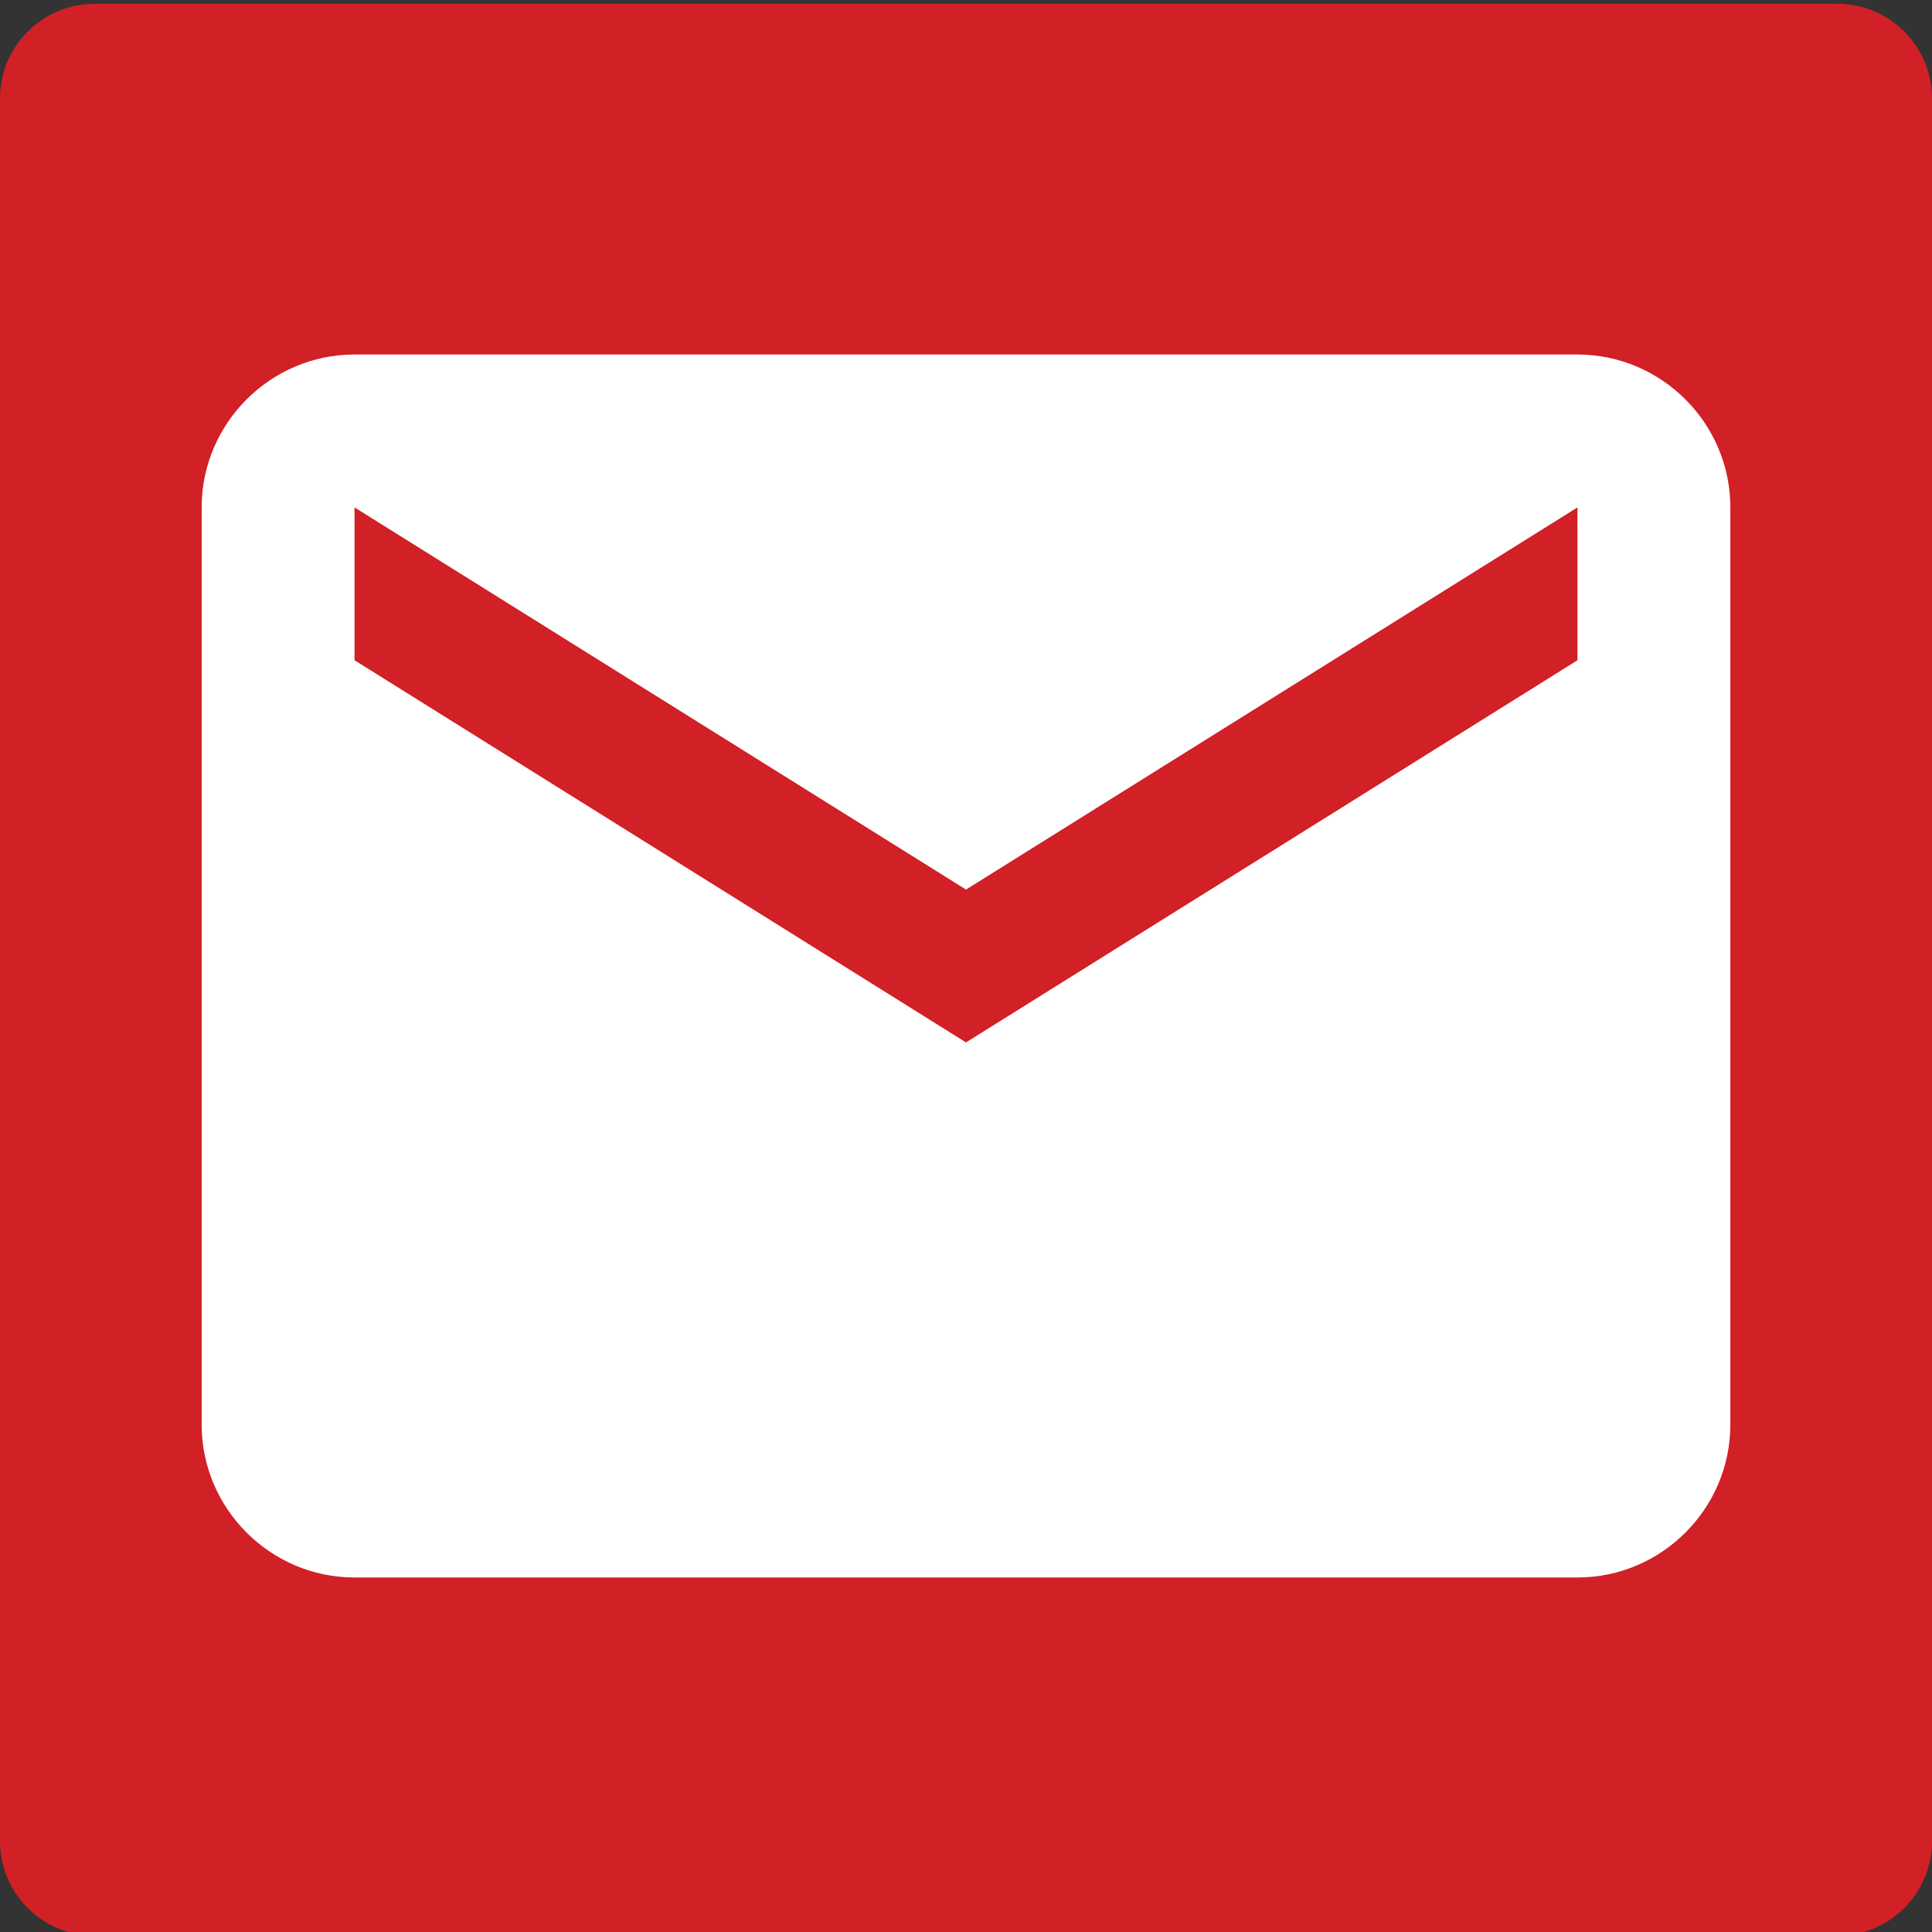
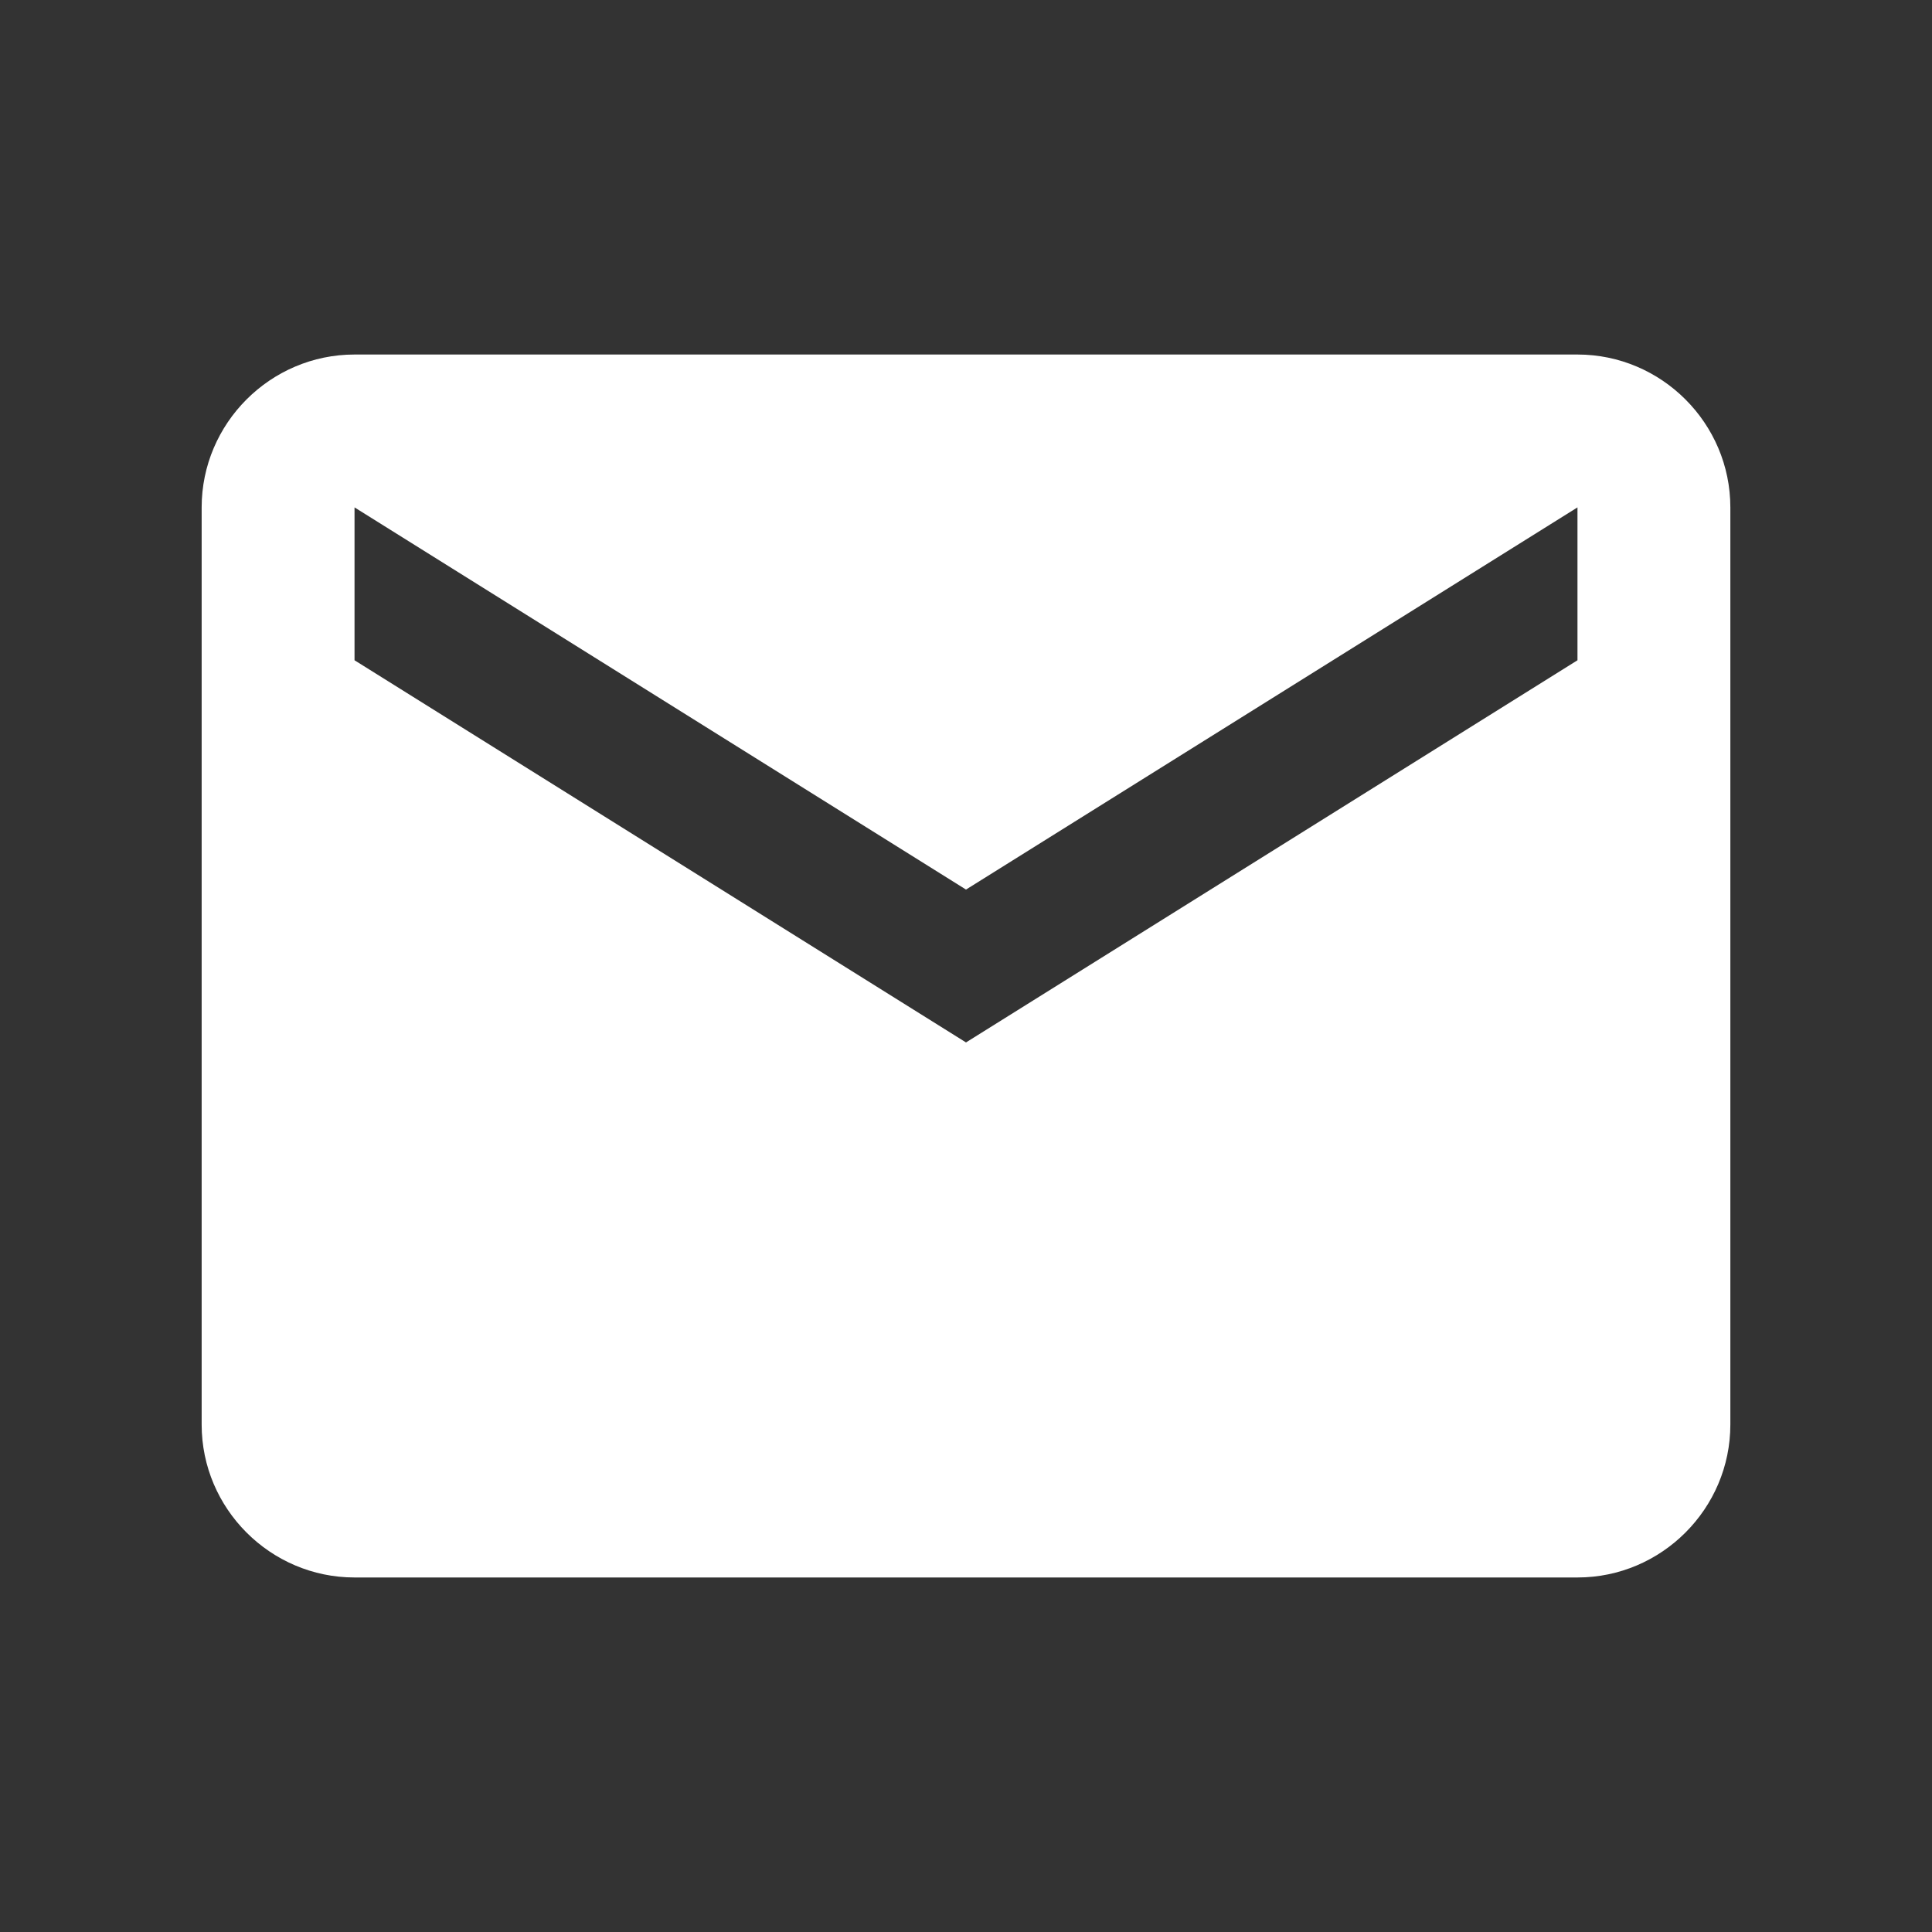
<svg xmlns="http://www.w3.org/2000/svg" version="1.1" id="Capa_1" x="0px" y="0px" width="510px" height="510px" viewBox="0 0 510 510" enable-background="new 0 0 510 510" xml:space="preserve">
  <rect x="0" y="0" width="510" height="510" fill="#333333" stroke="none" />
-   <path fill="#D12026" d="M510,486c0,13.807-11.193,25-25,25H25c-13.807,0-25-11.193-25-25V26C0,12.193,11.193,1,25,1h460  c13.807,0,25,11.193,25,25V486z" />
  <g>
    <g id="email">
      <path fill="#FFFFFF" d="M416.415,93.585H93.586c-22.194,0-40.354,18.159-40.354,40.354v242.122    c0,22.194,18.159,40.354,40.354,40.354h322.83c22.194,0,40.354-18.16,40.354-40.354V133.939    C456.769,111.745,438.61,93.585,416.415,93.585z M416.415,174.293L255,275.177L93.586,174.293v-40.354L255,234.823    l161.415-100.884V174.293z" />
    </g>
  </g>
  <g display="none">
    <g display="inline">
-       <path fill="#FFFFFF" d="M356.629,313.932c-13.135-12.967-29.53-12.967-42.58,0c-9.955,9.871-19.909,19.743-29.697,29.781    c-2.677,2.76-4.936,3.346-8.198,1.506c-6.441-3.514-13.301-6.358-19.491-10.207c-28.86-18.152-53.036-41.491-74.451-67.758    c-10.625-13.05-20.077-27.021-26.686-42.748c-1.338-3.179-1.087-5.27,1.506-7.864c9.955-9.62,19.659-19.491,29.446-29.362    c13.635-13.719,13.635-29.781-0.084-43.584c-7.779-7.863-15.56-15.56-23.339-23.423c-8.031-8.031-15.978-16.145-24.092-24.092    c-13.134-12.799-29.53-12.799-42.58,0.084c-10.039,9.871-19.658,19.993-29.864,29.697c-9.453,8.951-14.221,19.909-15.225,32.708    c-1.589,20.83,3.513,40.489,10.708,59.645c14.723,39.652,37.142,74.87,64.329,107.161    c36.724,43.667,80.559,78.216,131.838,103.145c23.089,11.21,47.014,19.825,73.029,21.248c17.902,1.003,33.462-3.514,45.926-17.484    c8.533-9.536,18.153-18.236,27.188-27.354c13.385-13.552,13.468-29.948,0.168-43.332    C388.584,345.721,372.607,329.826,356.629,313.932z" />
      <path fill="#FFFFFF" d="M340.651,247.26l30.868-5.27c-4.852-28.358-18.236-54.041-38.563-74.452    c-21.5-21.499-48.688-35.05-78.635-39.233l-4.35,31.036c23.171,3.262,44.253,13.719,60.9,30.366    C326.597,205.434,336.886,225.343,340.651,247.26z" />
-       <path fill="#FFFFFF" d="M388.919,113.08c-35.637-35.637-80.727-58.139-130.5-65.083l-4.35,31.035    c42.997,6.023,81.98,25.515,112.765,56.215c29.194,29.195,48.353,66.086,55.295,106.658l30.869-5.27    C444.883,189.623,422.715,146.959,388.919,113.08z" />
    </g>
  </g>
</svg>